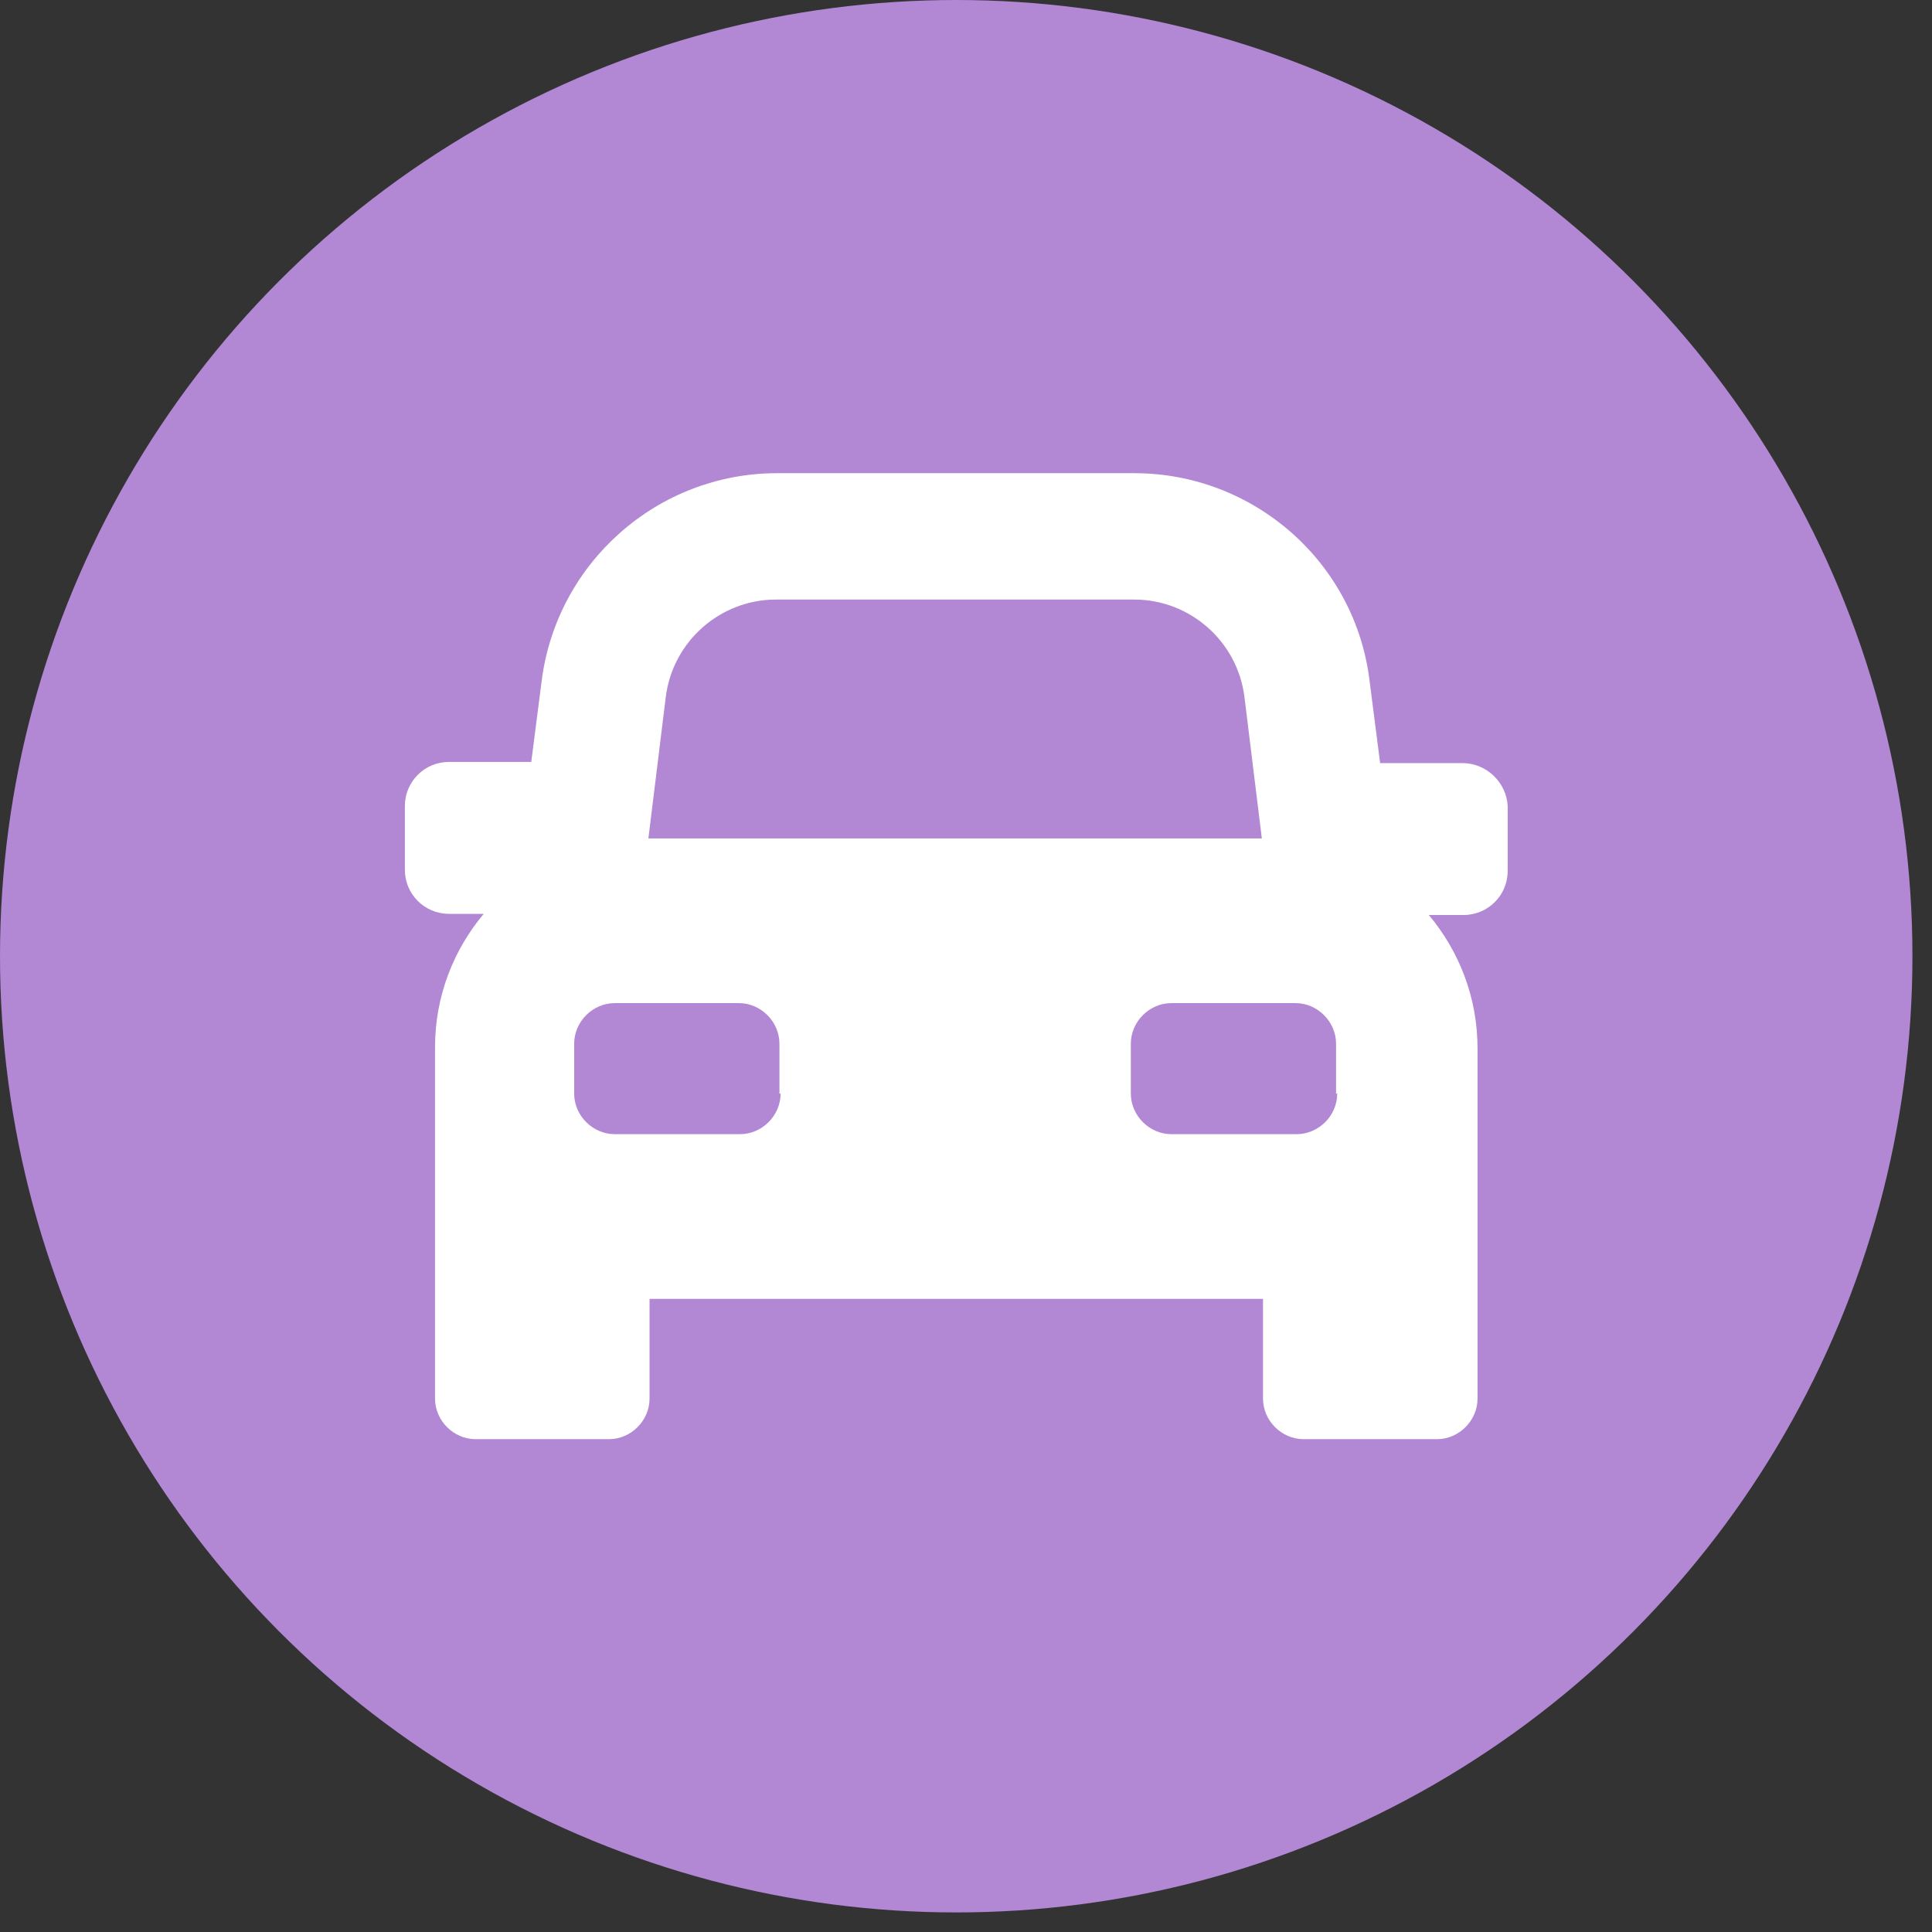
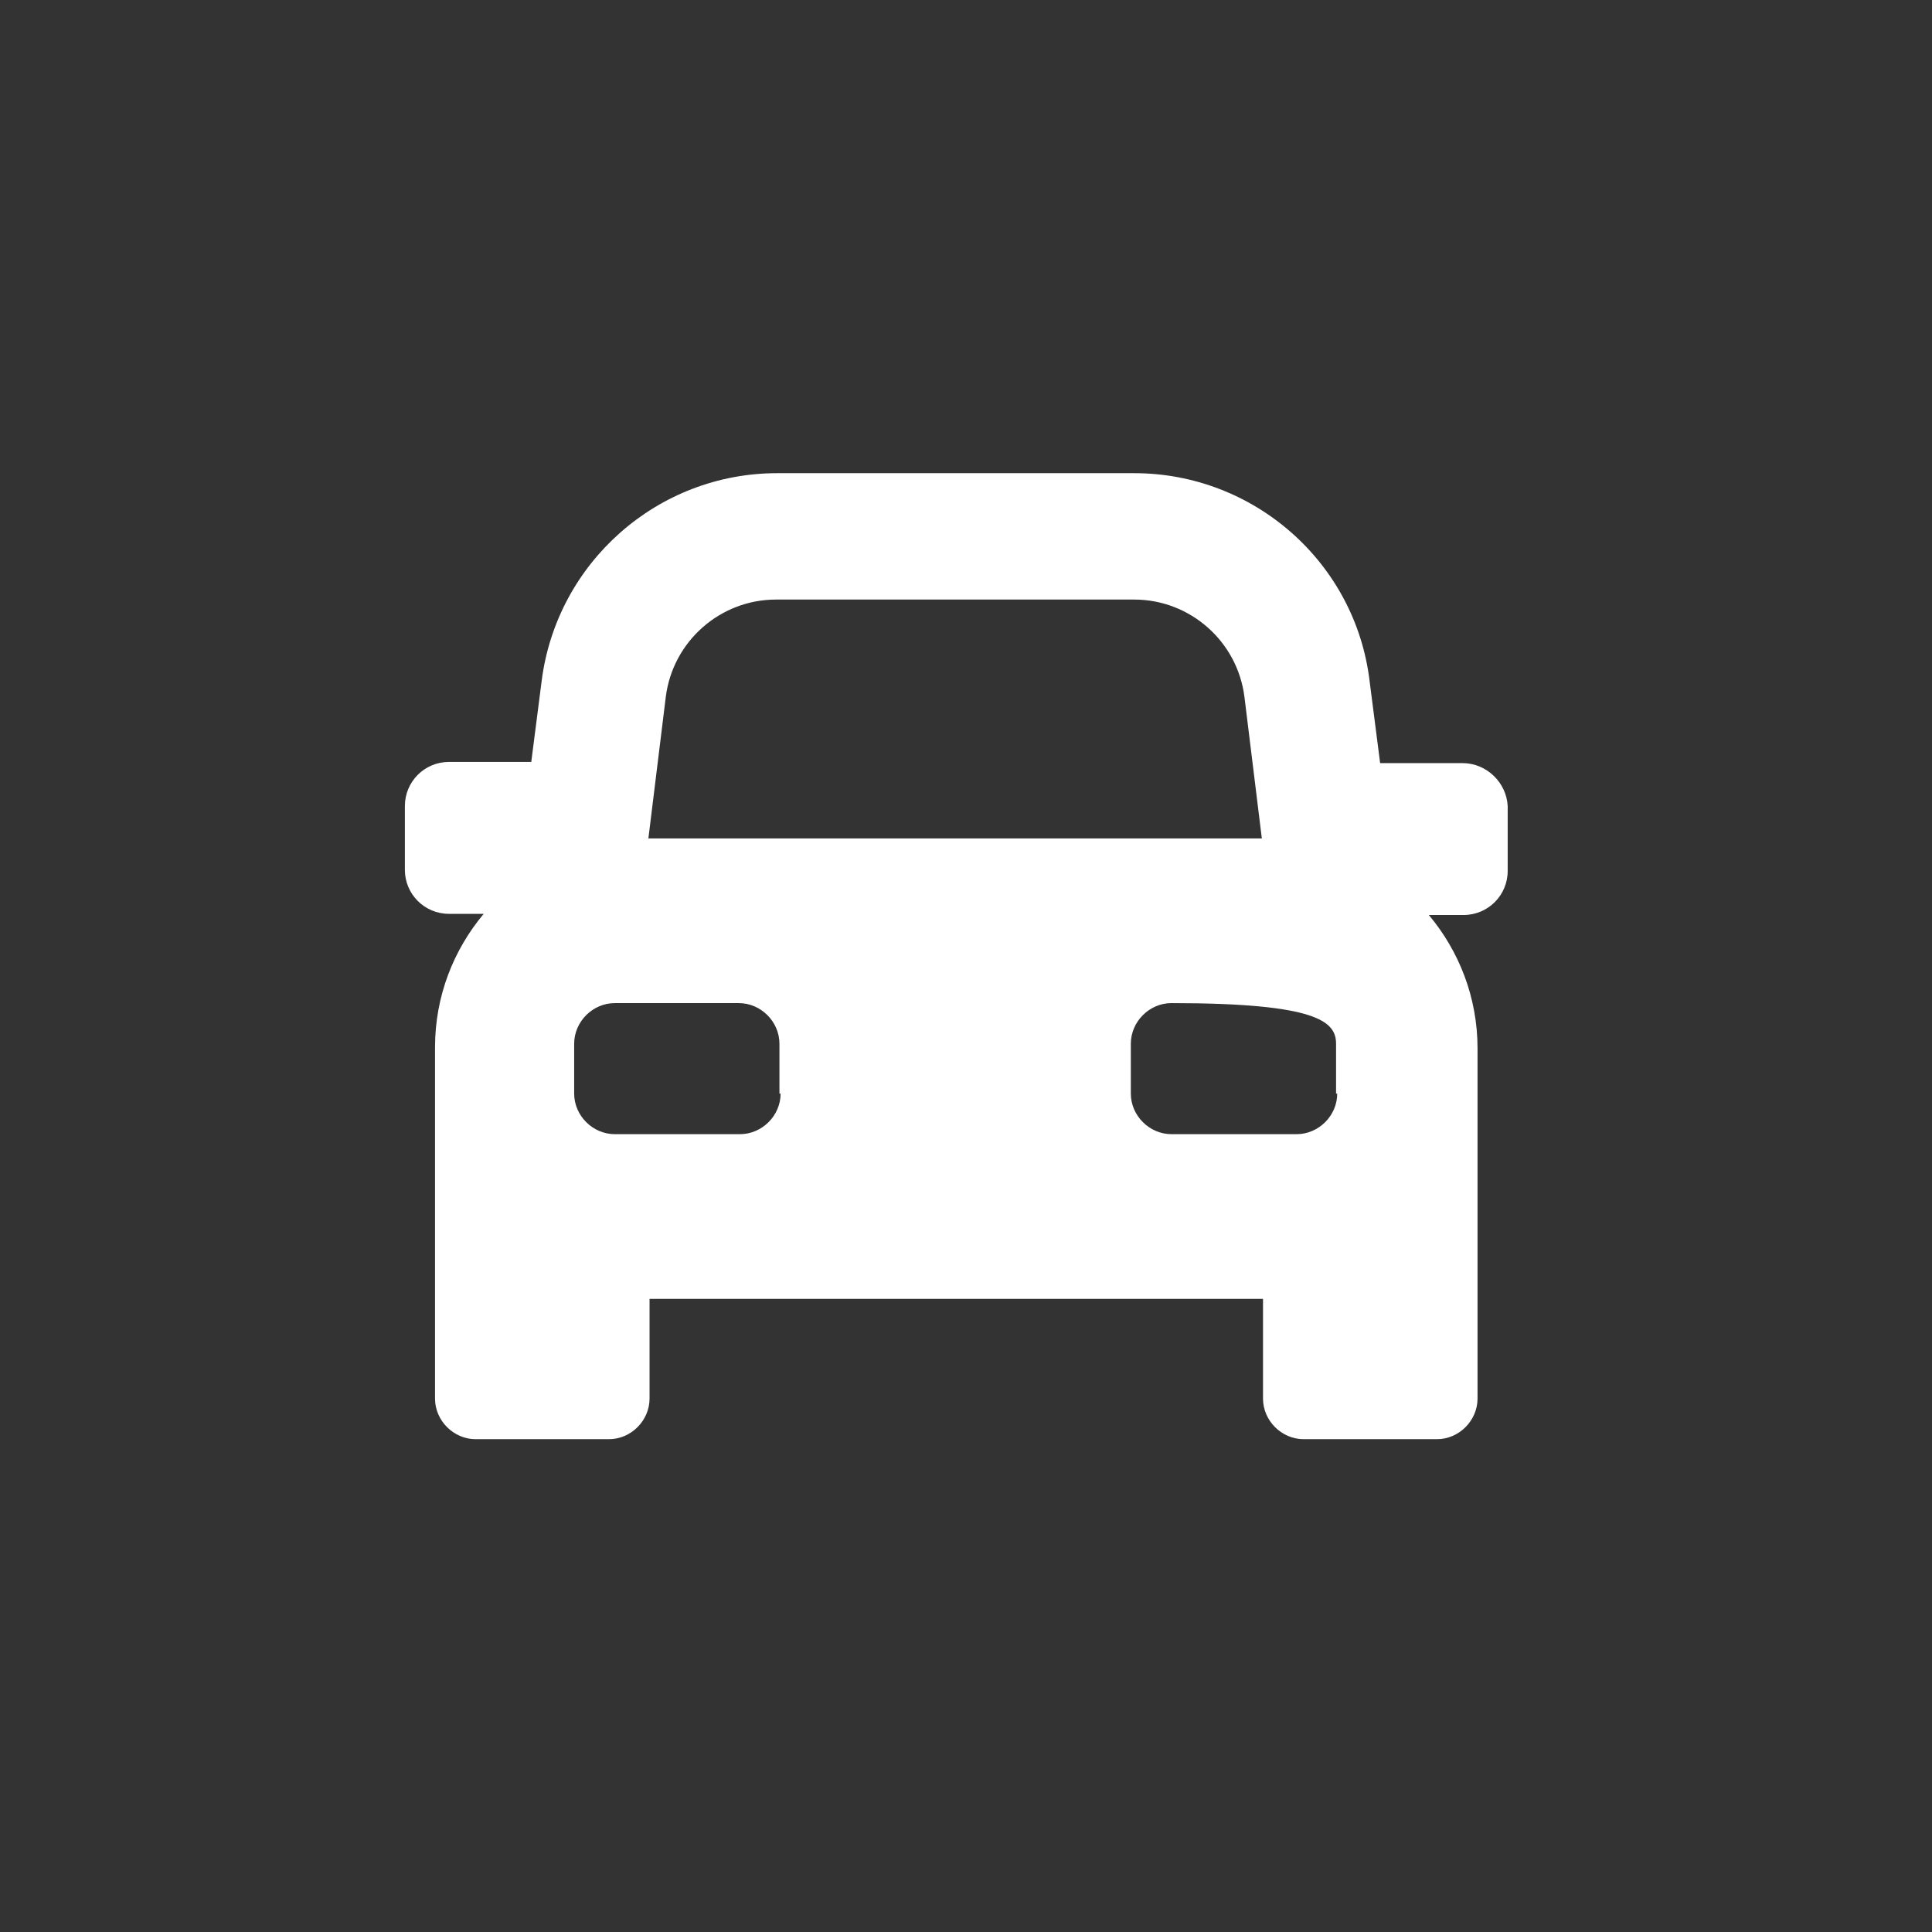
<svg xmlns="http://www.w3.org/2000/svg" width="48" height="48" viewBox="0 0 48 48" fill="none">
  <rect x="0" y="0" width="48" height="48" fill="#333333" stroke="none" />
-   <circle cx="23.757" cy="23.757" r="23.757" fill="#B287D4" />
-   <path d="M36.334 18.959H34.289L34.03 16.942C33.684 13.974 31.149 11.756 28.181 11.756H19.307C16.34 11.756 13.833 13.974 13.458 16.913L13.199 18.93L11.153 18.93C10.548 18.93 10.059 19.42 10.059 20.025V21.61C10.059 22.215 10.548 22.704 11.153 22.704H12.018C11.269 23.598 10.808 24.75 10.808 26.018V34.747C10.808 35.295 11.269 35.756 11.816 35.756H15.13C15.677 35.756 16.138 35.295 16.138 34.747V32.27H31.379V34.747C31.379 35.295 31.84 35.756 32.388 35.756H35.701C36.248 35.756 36.709 35.295 36.709 34.747L36.709 26.046C36.709 24.779 36.248 23.626 35.499 22.733H36.363C36.968 22.733 37.458 22.244 37.458 21.638L37.458 20.025C37.429 19.449 36.94 18.959 36.334 18.959L36.334 18.959ZM16.541 17.316C16.714 15.933 17.895 14.896 19.278 14.896H28.181C29.564 14.896 30.745 15.933 30.918 17.316L31.35 20.831H16.109L16.541 17.316ZM19.394 27.17C19.394 27.717 18.933 28.178 18.385 28.178H15.274C14.726 28.178 14.265 27.717 14.265 27.17V25.931C14.265 25.383 14.726 24.922 15.274 24.922H18.356C18.904 24.922 19.365 25.383 19.365 25.931L19.365 27.17H19.394ZM33.223 27.17C33.223 27.717 32.762 28.178 32.215 28.178H29.103C28.556 28.178 28.095 27.717 28.095 27.17V25.931C28.095 25.383 28.556 24.922 29.103 24.922H32.186C32.733 24.922 33.194 25.383 33.194 25.931L33.194 27.17H33.223Z" fill="white" />
+   <path d="M36.334 18.959H34.289L34.03 16.942C33.684 13.974 31.149 11.756 28.181 11.756H19.307C16.34 11.756 13.833 13.974 13.458 16.913L13.199 18.93L11.153 18.93C10.548 18.93 10.059 19.42 10.059 20.025V21.61C10.059 22.215 10.548 22.704 11.153 22.704H12.018C11.269 23.598 10.808 24.75 10.808 26.018V34.747C10.808 35.295 11.269 35.756 11.816 35.756H15.13C15.677 35.756 16.138 35.295 16.138 34.747V32.27H31.379V34.747C31.379 35.295 31.84 35.756 32.388 35.756H35.701C36.248 35.756 36.709 35.295 36.709 34.747L36.709 26.046C36.709 24.779 36.248 23.626 35.499 22.733H36.363C36.968 22.733 37.458 22.244 37.458 21.638L37.458 20.025C37.429 19.449 36.94 18.959 36.334 18.959L36.334 18.959ZM16.541 17.316C16.714 15.933 17.895 14.896 19.278 14.896H28.181C29.564 14.896 30.745 15.933 30.918 17.316L31.35 20.831H16.109L16.541 17.316ZM19.394 27.17C19.394 27.717 18.933 28.178 18.385 28.178H15.274C14.726 28.178 14.265 27.717 14.265 27.17V25.931C14.265 25.383 14.726 24.922 15.274 24.922H18.356C18.904 24.922 19.365 25.383 19.365 25.931L19.365 27.17H19.394ZM33.223 27.17C33.223 27.717 32.762 28.178 32.215 28.178H29.103C28.556 28.178 28.095 27.717 28.095 27.17V25.931C28.095 25.383 28.556 24.922 29.103 24.922C32.733 24.922 33.194 25.383 33.194 25.931L33.194 27.17H33.223Z" fill="white" />
</svg>